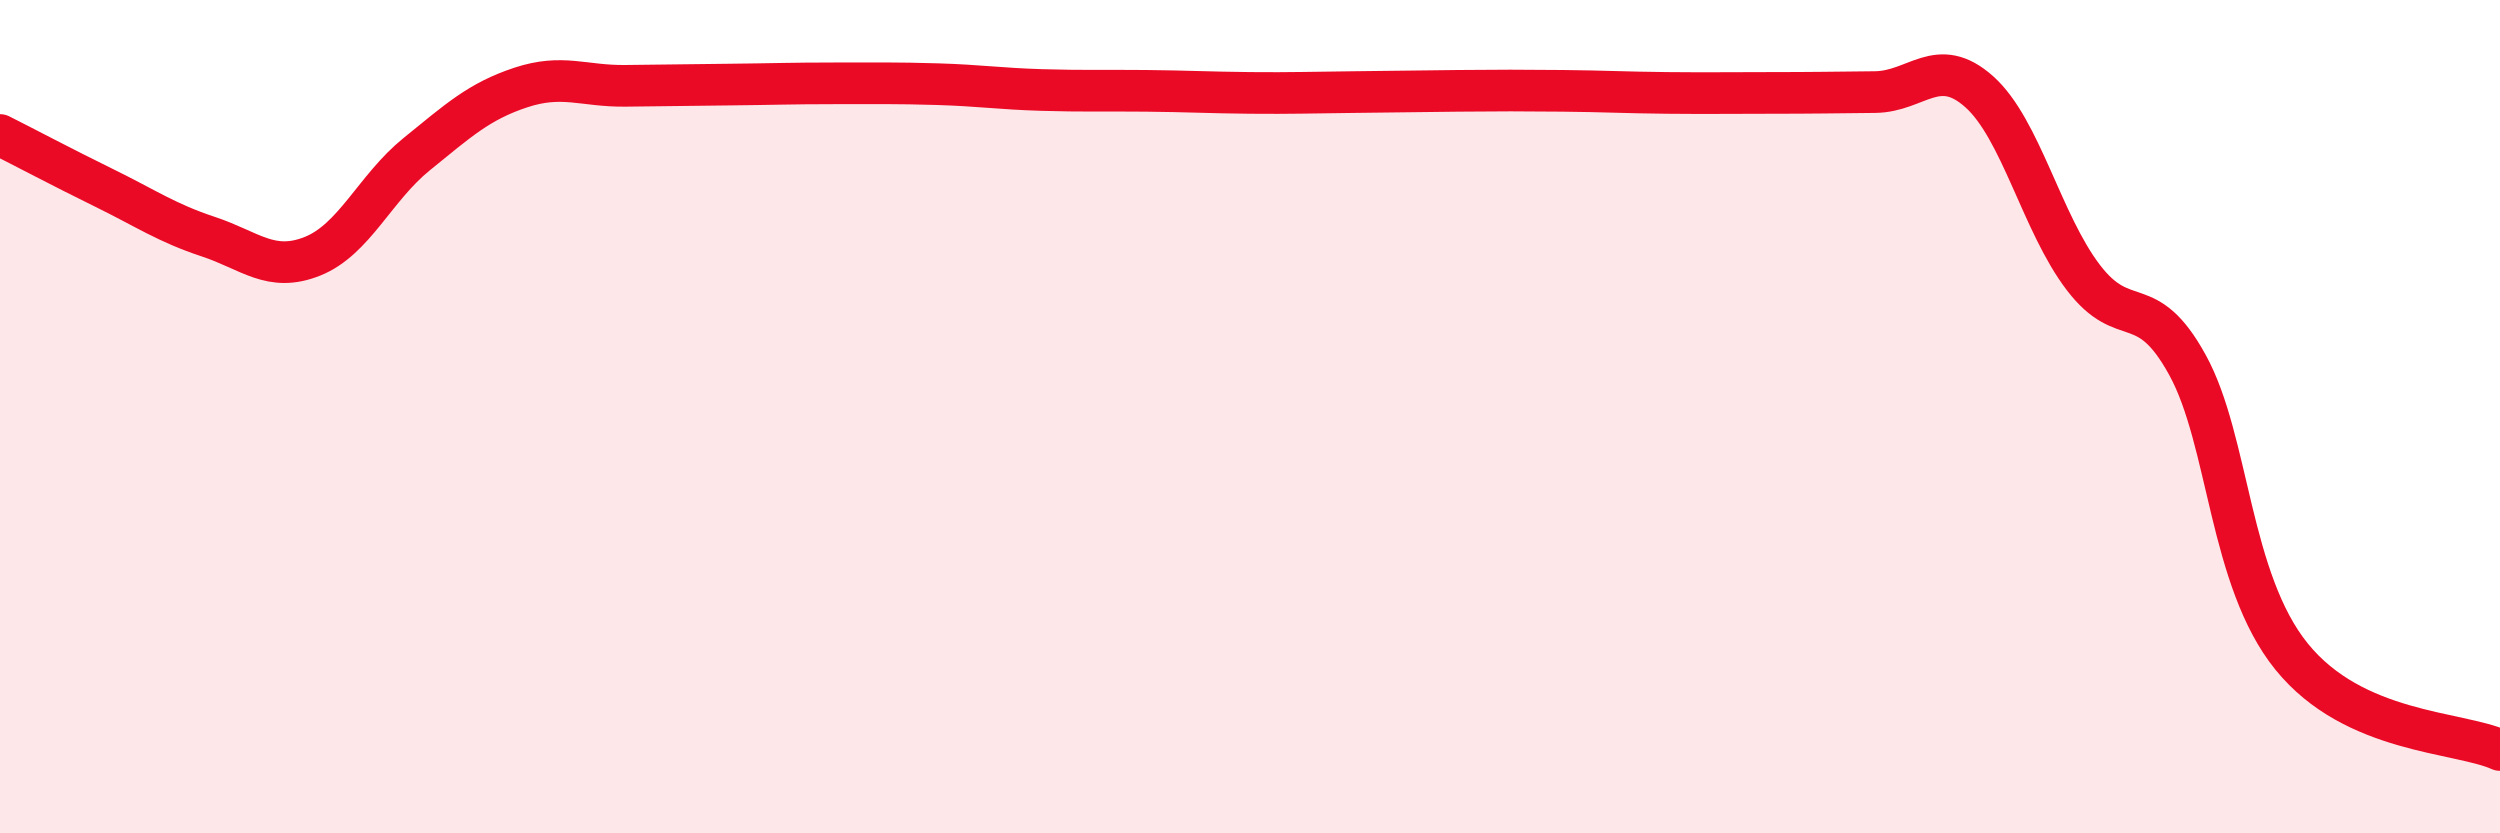
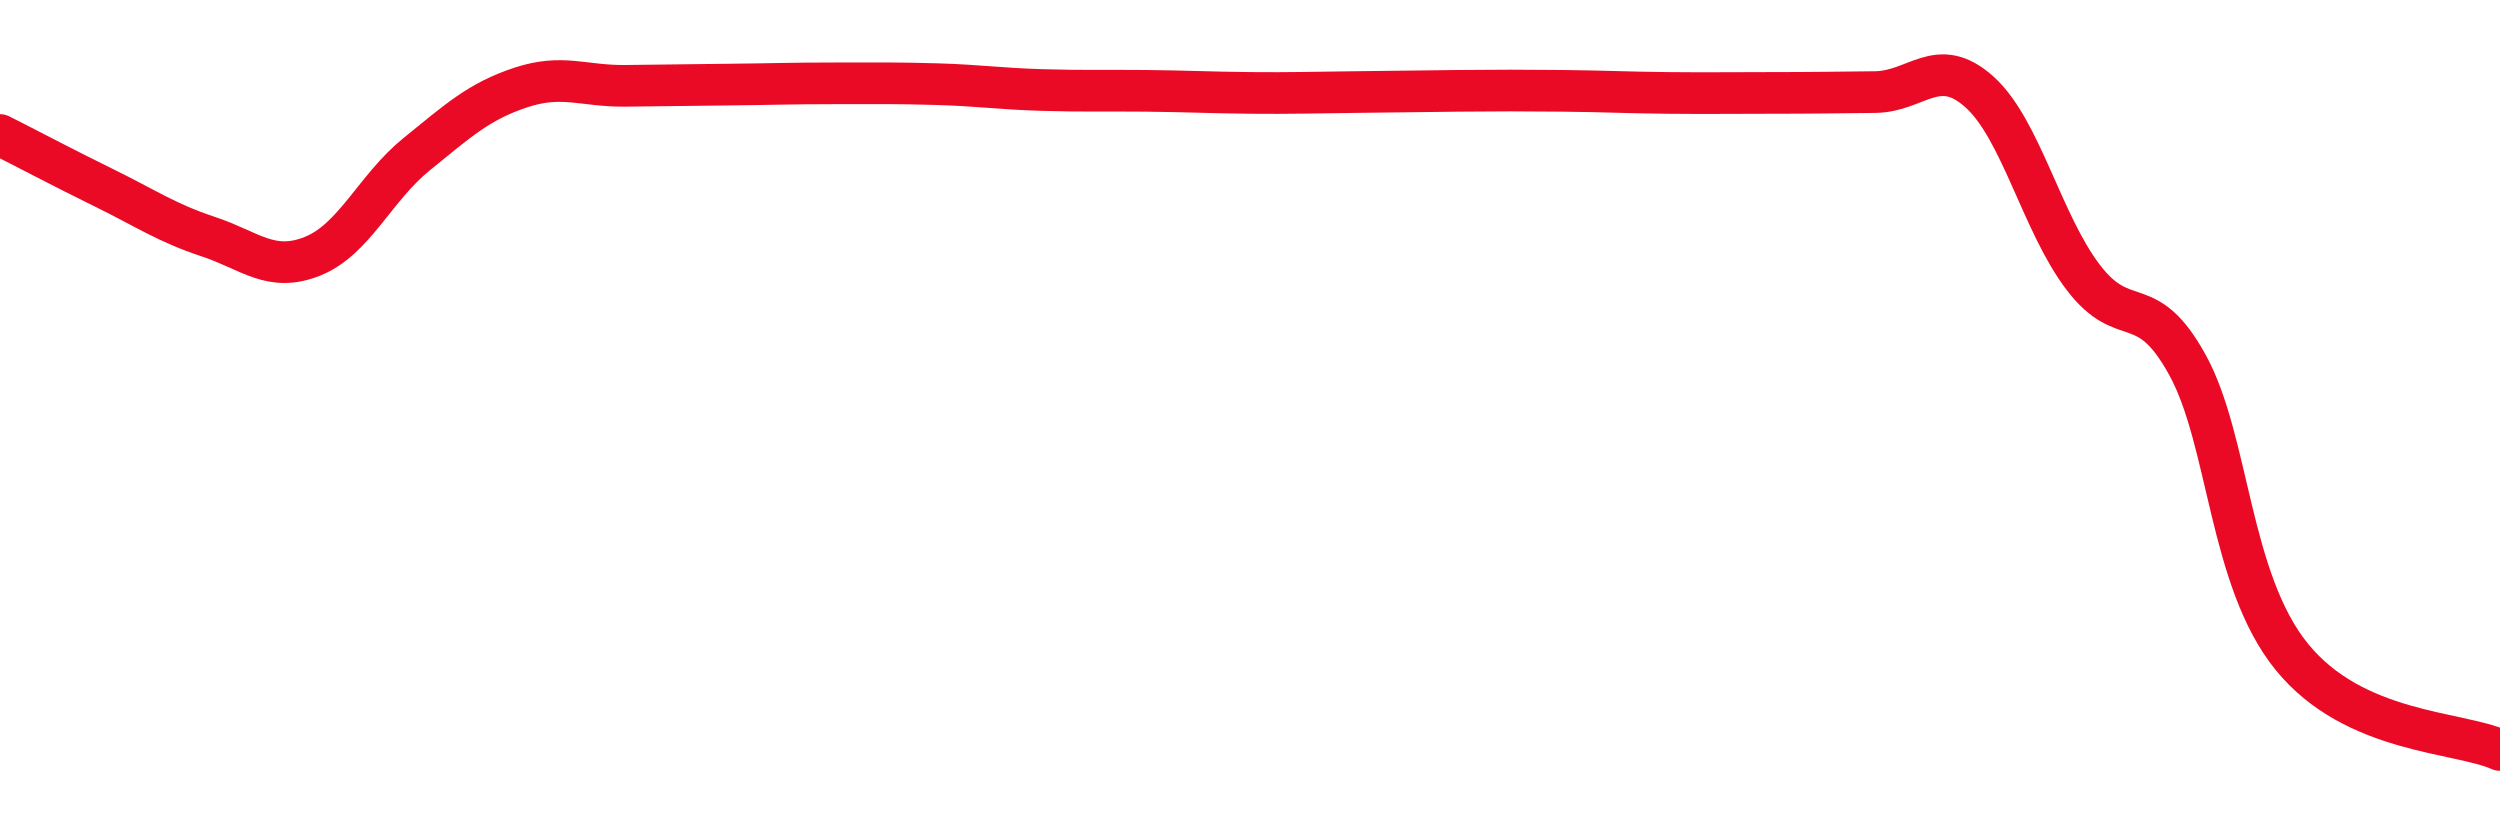
<svg xmlns="http://www.w3.org/2000/svg" width="60" height="20" viewBox="0 0 60 20">
-   <path d="M 0,3.24 C 0.5,3.49 1.5,4.02 2.5,4.51 C 3.5,5 4,5.35 5,5.68 C 6,6.01 6.5,6.55 7.5,6.15 C 8.5,5.75 9,4.51 10,3.7 C 11,2.89 11.5,2.43 12.5,2.1 C 13.5,1.77 14,2.07 15,2.06 C 16,2.05 16.5,2.04 17.5,2.03 C 18.5,2.02 19,2 20,2 C 21,2 21.5,1.99 22.5,2.02 C 23.5,2.05 24,2.13 25,2.16 C 26,2.19 26.5,2.17 27.5,2.18 C 28.5,2.19 29,2.22 30,2.23 C 31,2.24 31.5,2.22 32.5,2.21 C 33.5,2.2 34,2.19 35,2.18 C 36,2.17 36.5,2.17 37.5,2.18 C 38.5,2.19 39,2.22 40,2.23 C 41,2.24 41.5,2.23 42.5,2.23 C 43.5,2.23 44,2.22 45,2.21 C 46,2.2 46.5,1.31 47.5,2.2 C 48.5,3.09 49,5.35 50,6.66 C 51,7.97 51.5,6.94 52.5,8.76 C 53.5,10.58 53.5,13.91 55,15.76 C 56.5,17.61 59,17.55 60,18L60 20L0 20Z" fill="#EB0A25" opacity="0.1" stroke-linecap="round" stroke-linejoin="round" />
  <path d="M 0,3.24 C 0.5,3.49 1.5,4.02 2.5,4.51 C 3.5,5 4,5.35 5,5.68 C 6,6.01 6.5,6.55 7.5,6.15 C 8.5,5.75 9,4.51 10,3.7 C 11,2.89 11.5,2.43 12.5,2.1 C 13.5,1.77 14,2.07 15,2.06 C 16,2.05 16.5,2.04 17.5,2.03 C 18.5,2.02 19,2 20,2 C 21,2 21.5,1.99 22.5,2.02 C 23.5,2.05 24,2.13 25,2.16 C 26,2.19 26.5,2.17 27.5,2.18 C 28.5,2.19 29,2.22 30,2.23 C 31,2.24 31.5,2.22 32.5,2.21 C 33.5,2.2 34,2.19 35,2.18 C 36,2.17 36.5,2.17 37.5,2.18 C 38.5,2.19 39,2.22 40,2.23 C 41,2.24 41.5,2.23 42.5,2.23 C 43.5,2.23 44,2.22 45,2.21 C 46,2.2 46.5,1.31 47.5,2.2 C 48.5,3.09 49,5.35 50,6.66 C 51,7.97 51.5,6.94 52.5,8.76 C 53.5,10.58 53.5,13.91 55,15.76 C 56.5,17.61 59,17.55 60,18" stroke="#EB0A25" stroke-width="1" fill="none" stroke-linecap="round" stroke-linejoin="round" />
</svg>